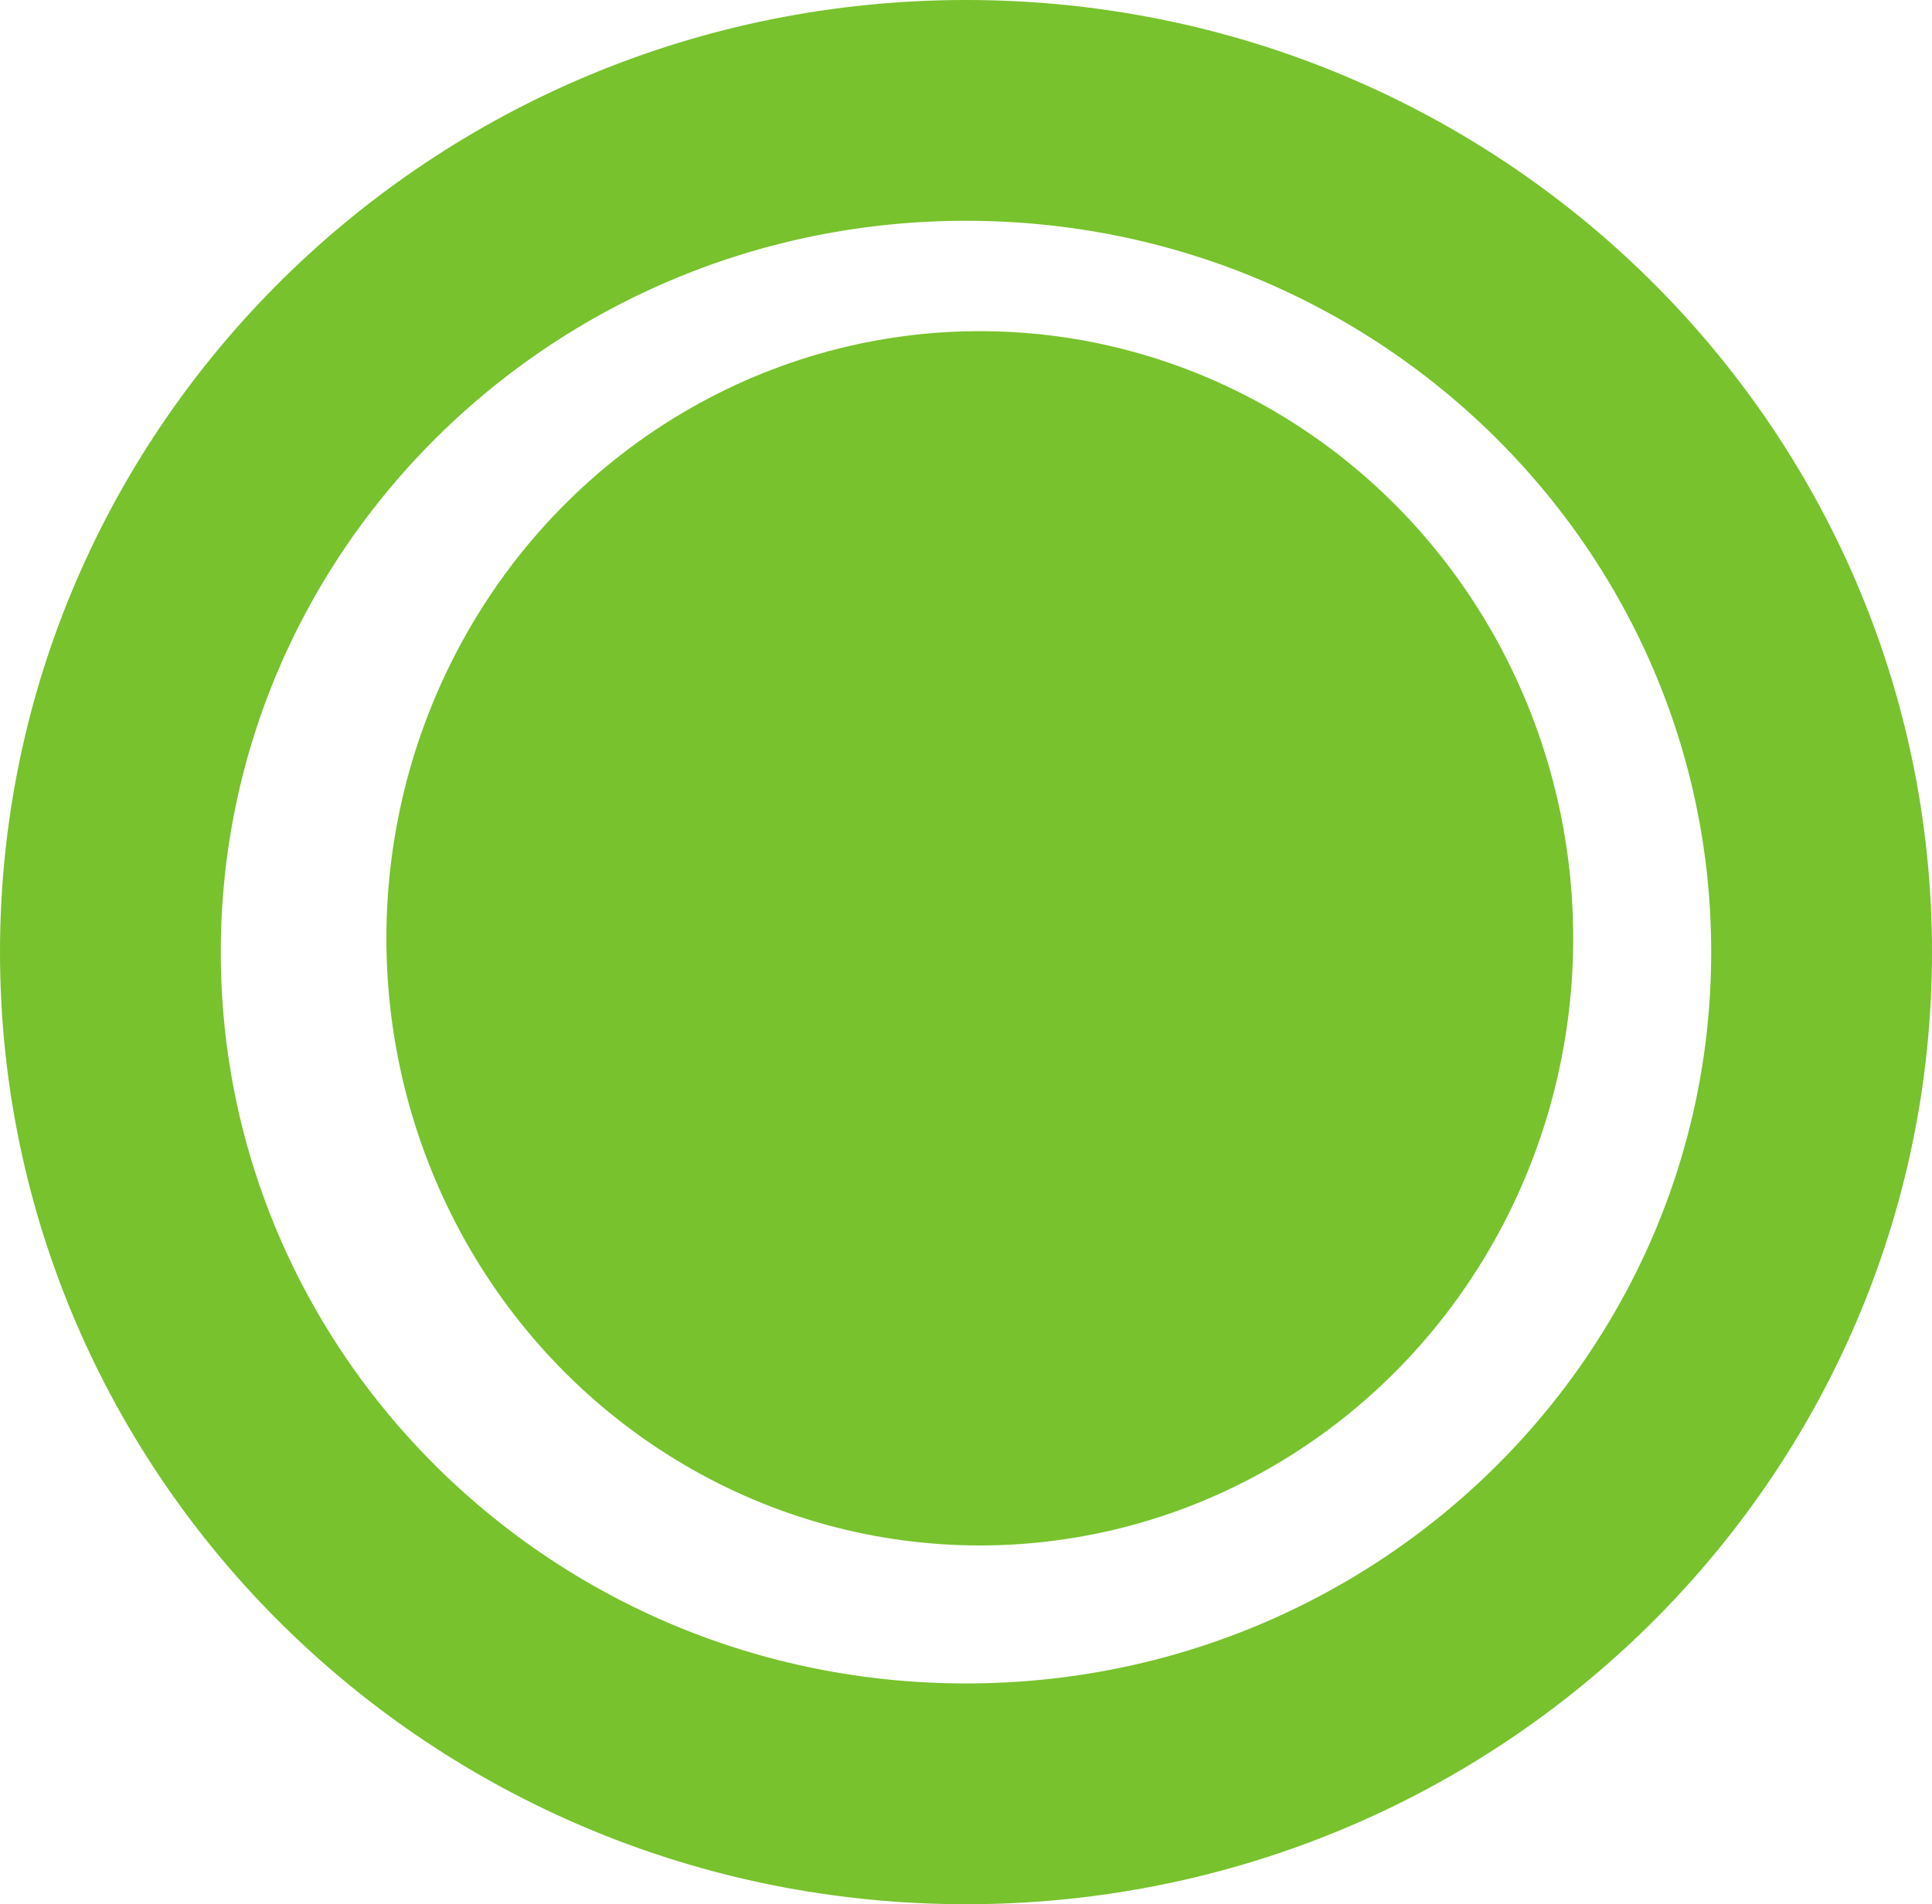
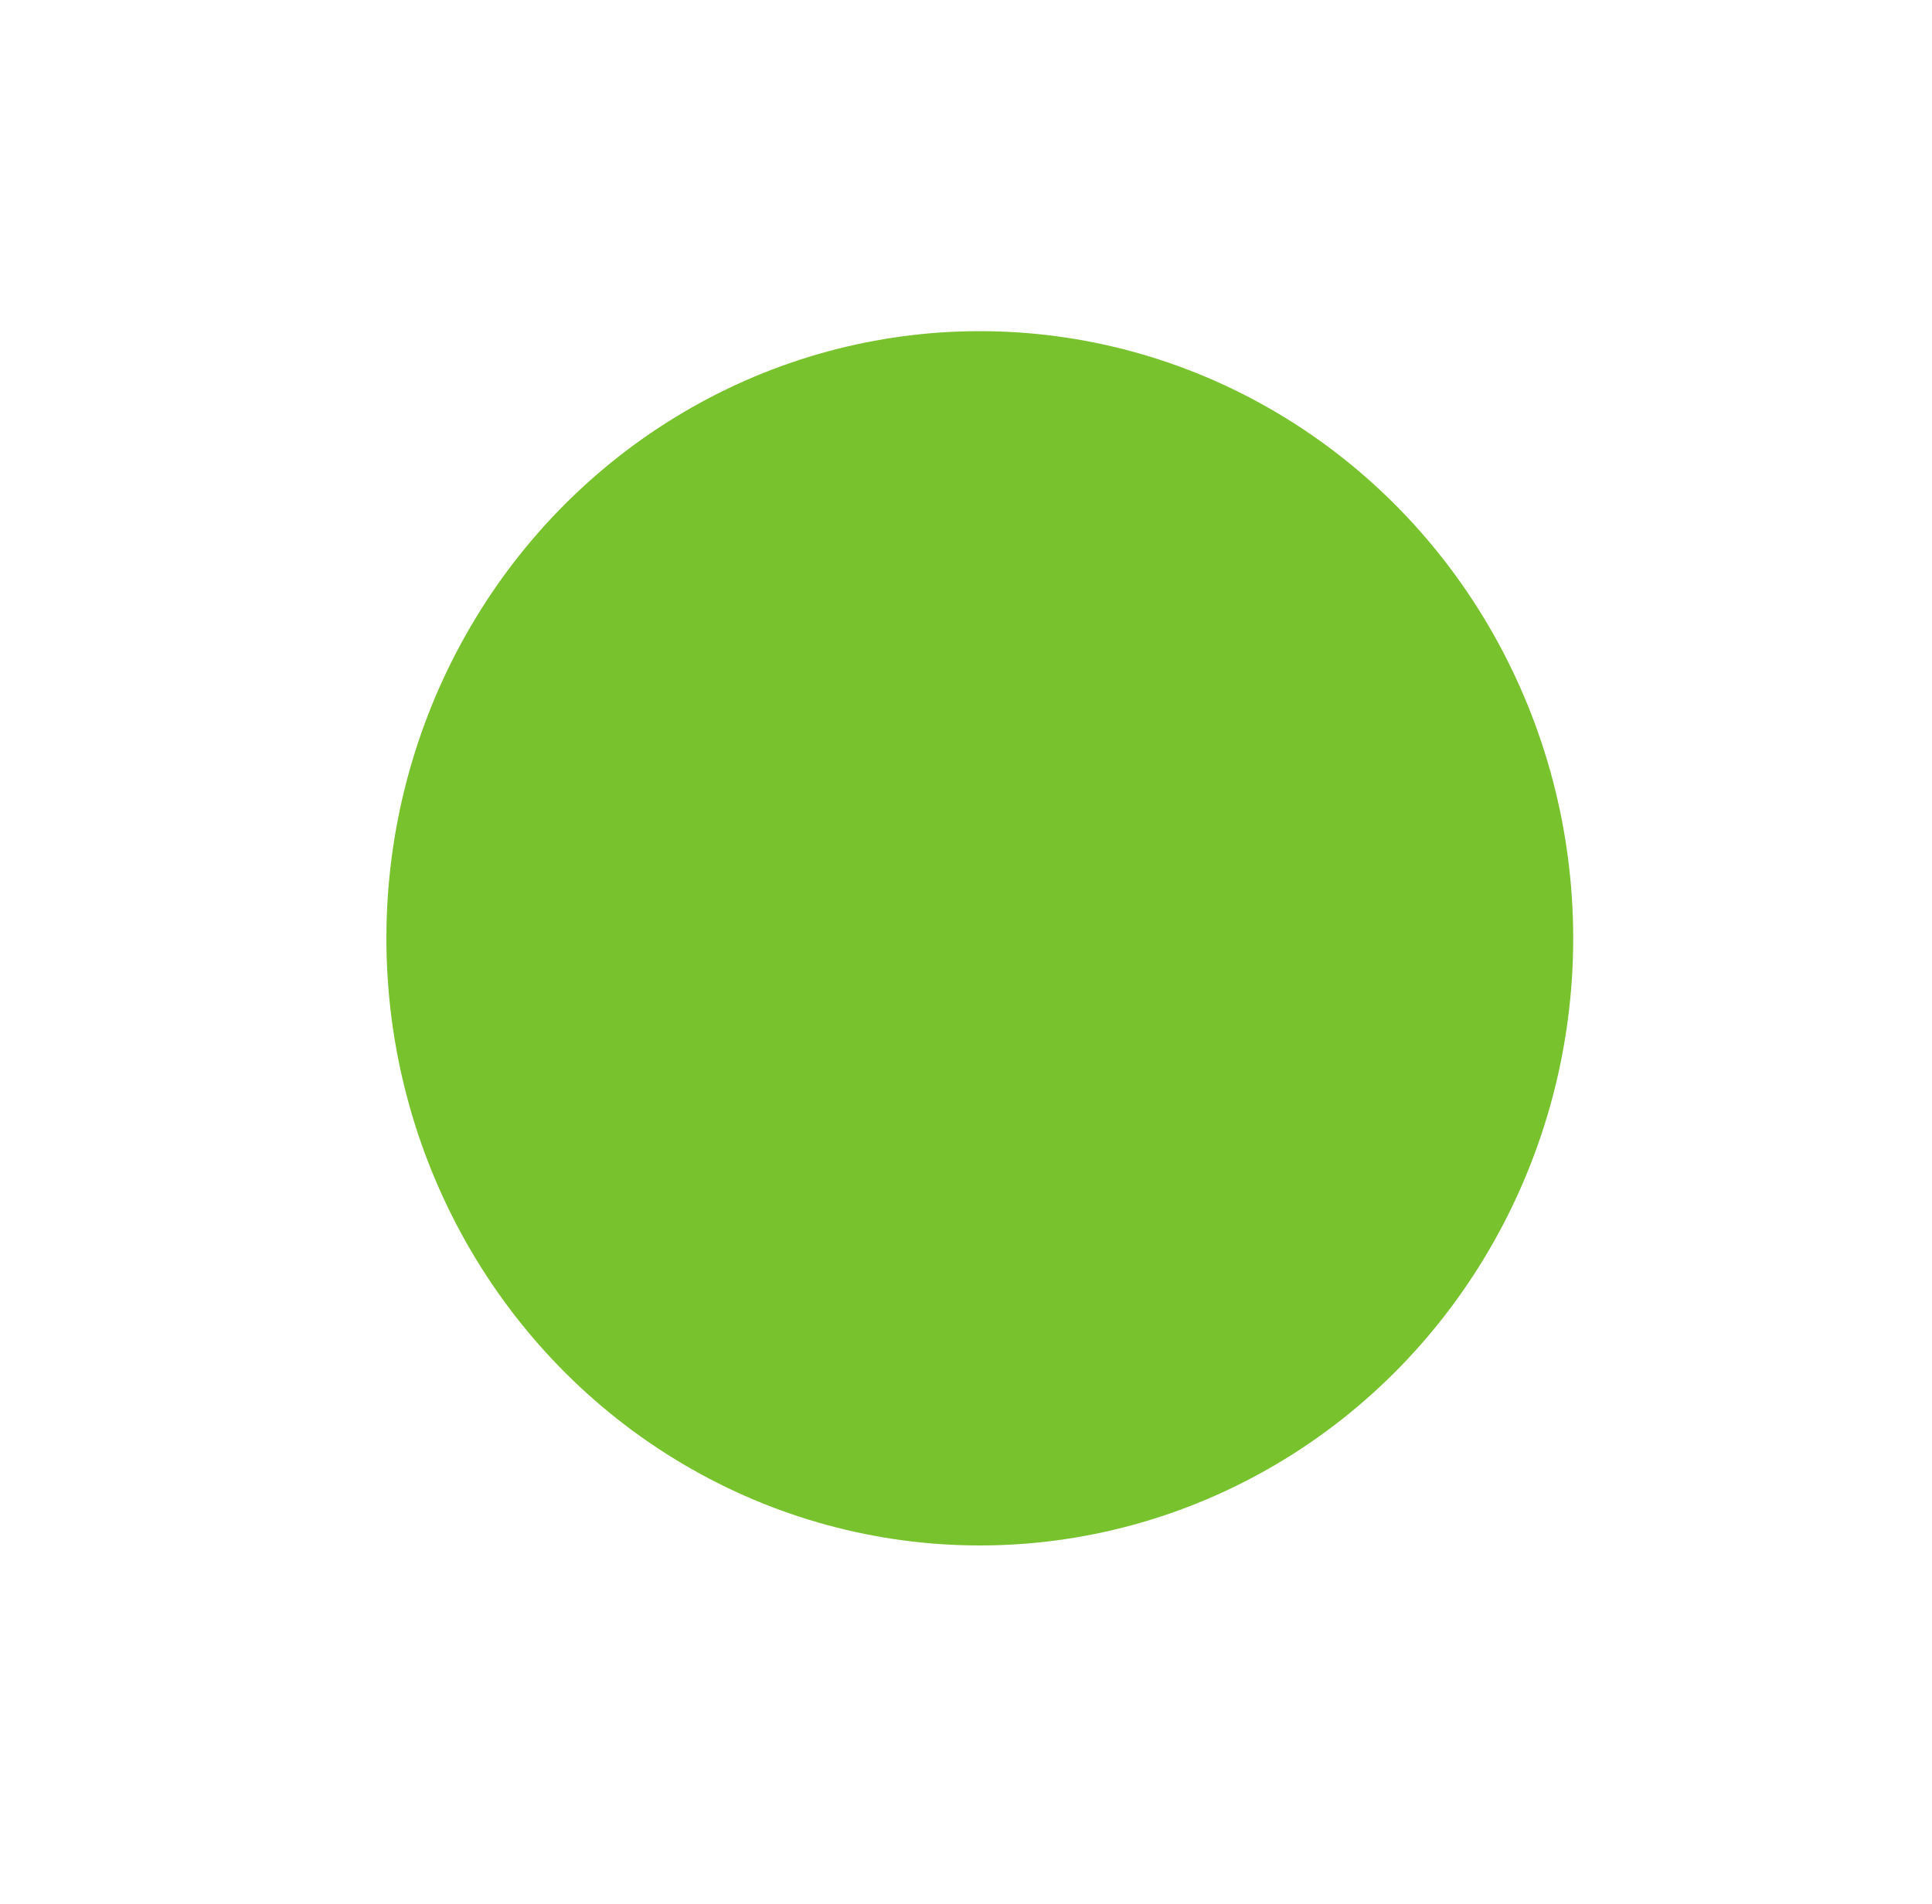
<svg xmlns="http://www.w3.org/2000/svg" width="70" height="69" viewBox="0 0 70 69" fill="none">
-   <path d="M66 34.5C66 51.291 52.175 65 35 65C17.825 65 4 51.291 4 34.5C4 17.709 17.825 4 35 4C52.175 4 66 17.709 66 34.5Z" stroke="#78C22D" stroke-width="8" />
  <ellipse cx="35.5" cy="34" rx="21.5" ry="22" fill="#78C22D" />
</svg>